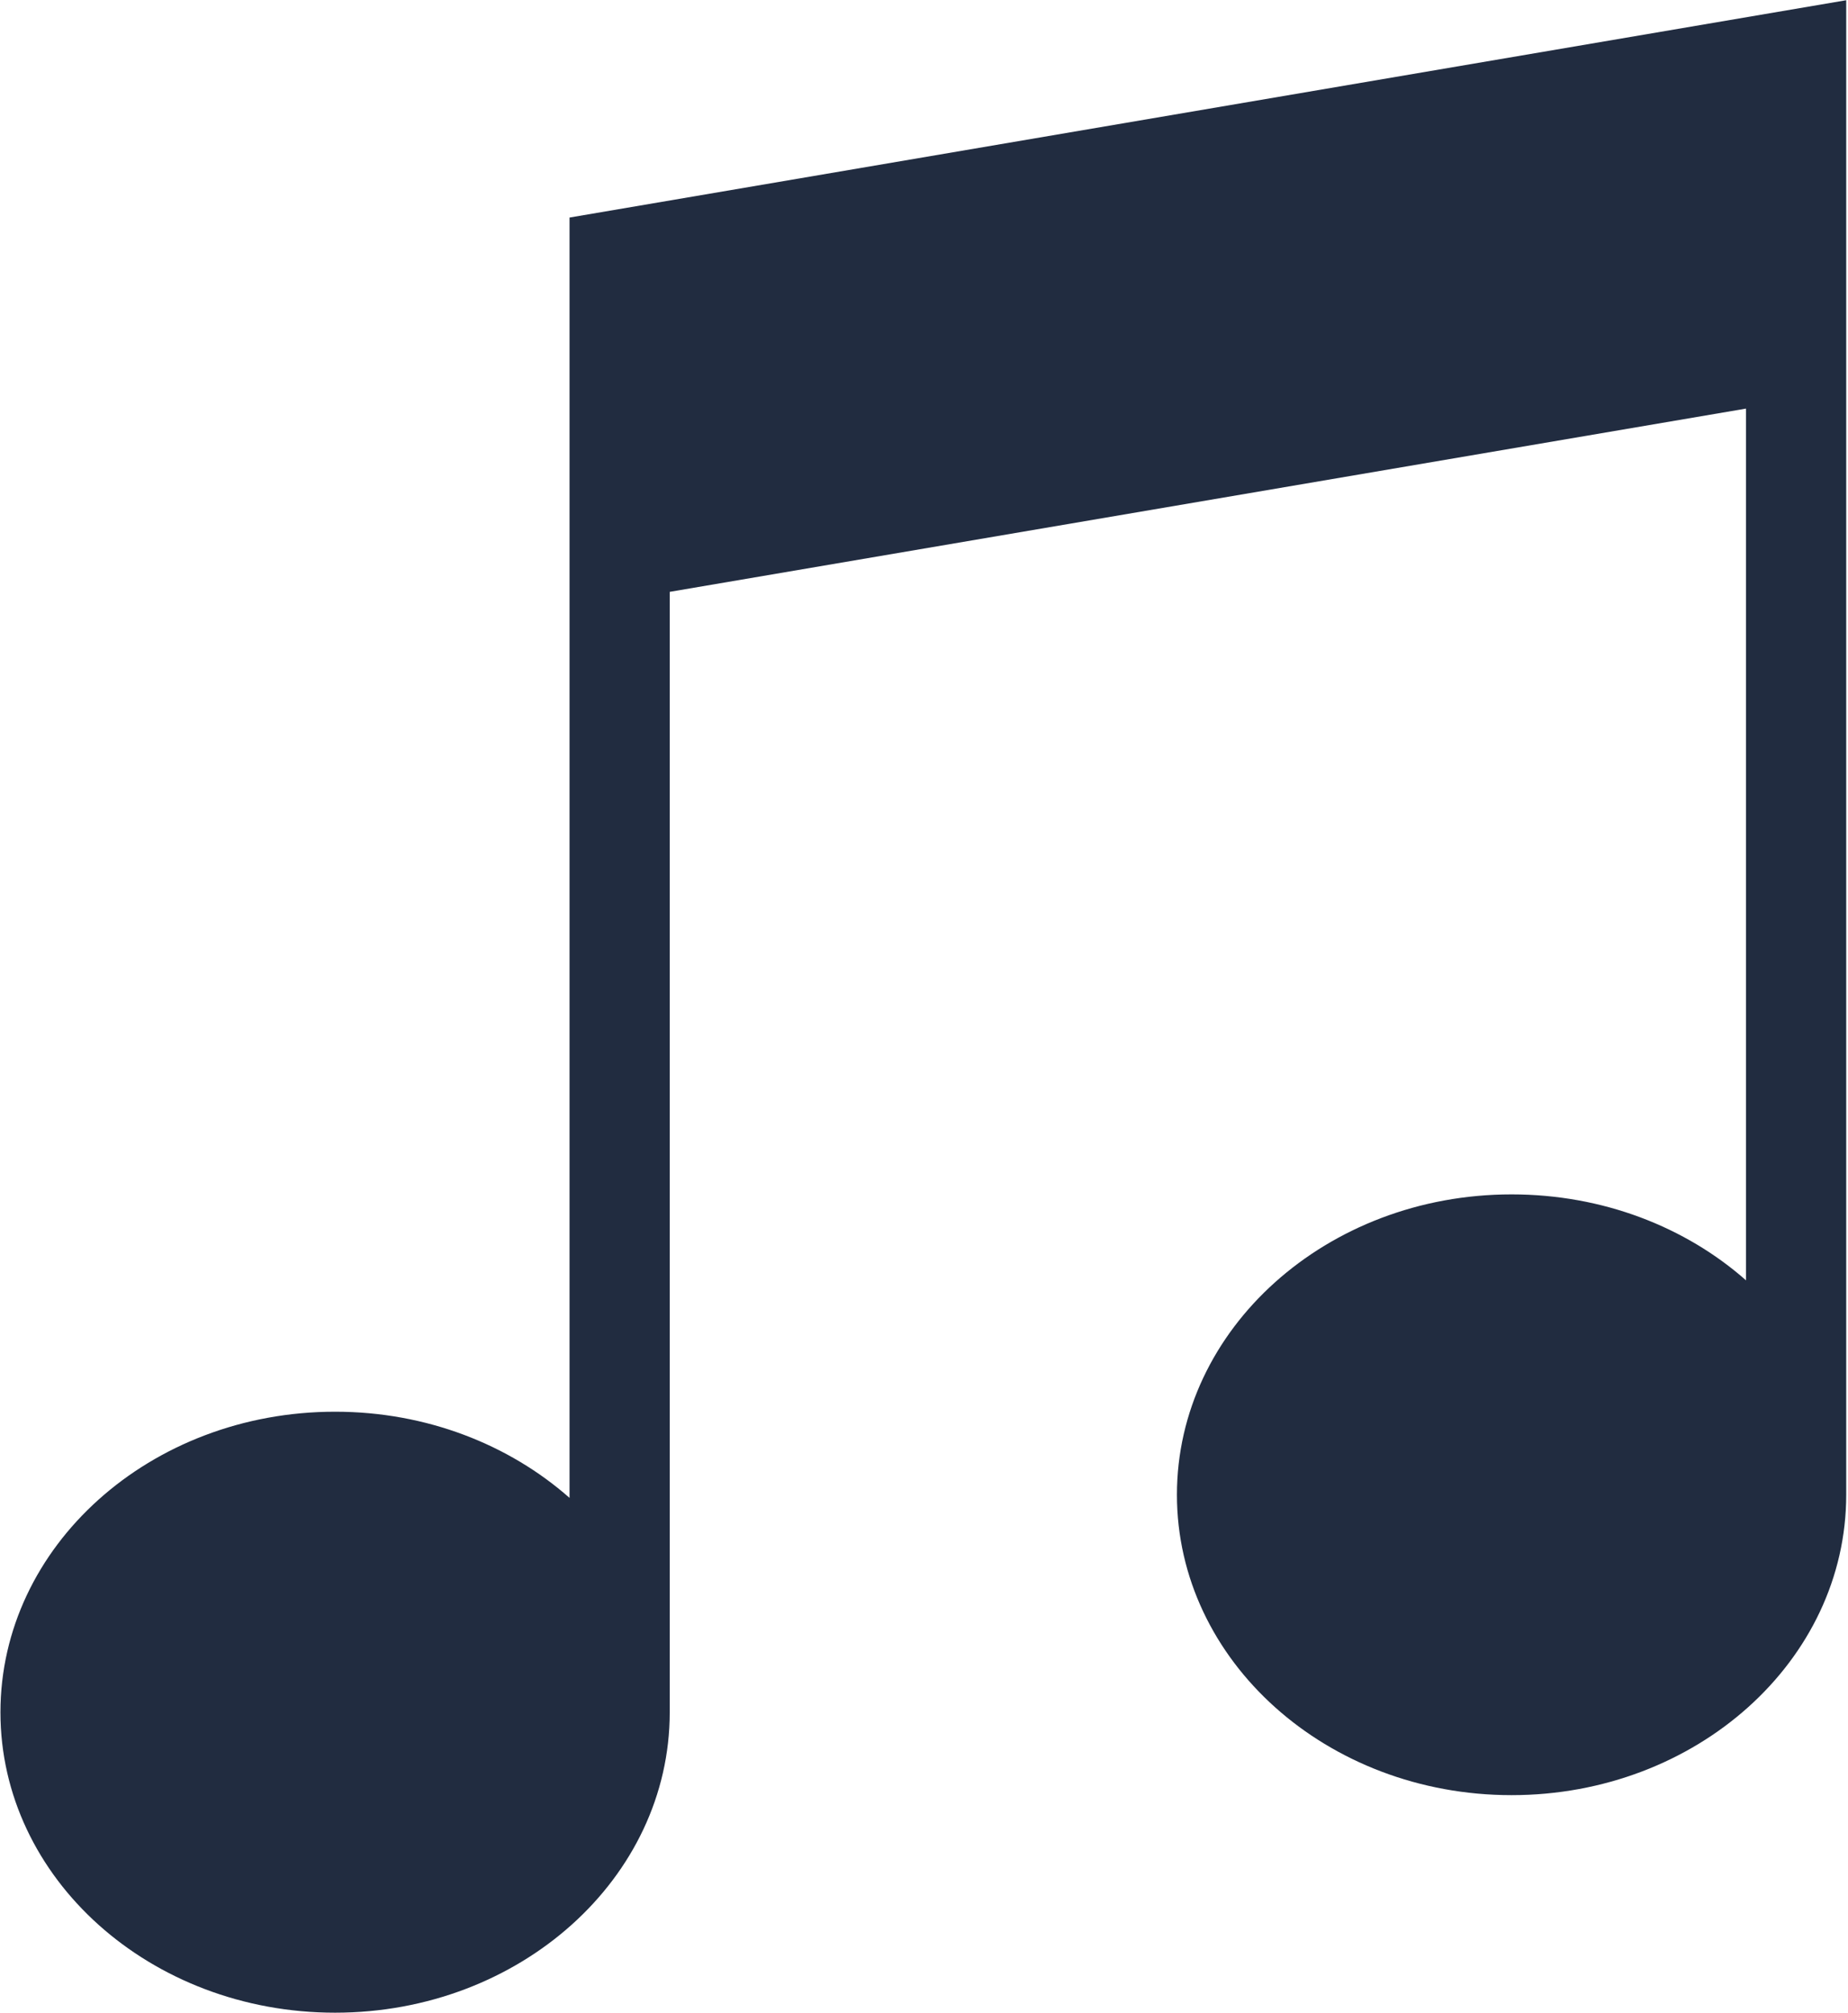
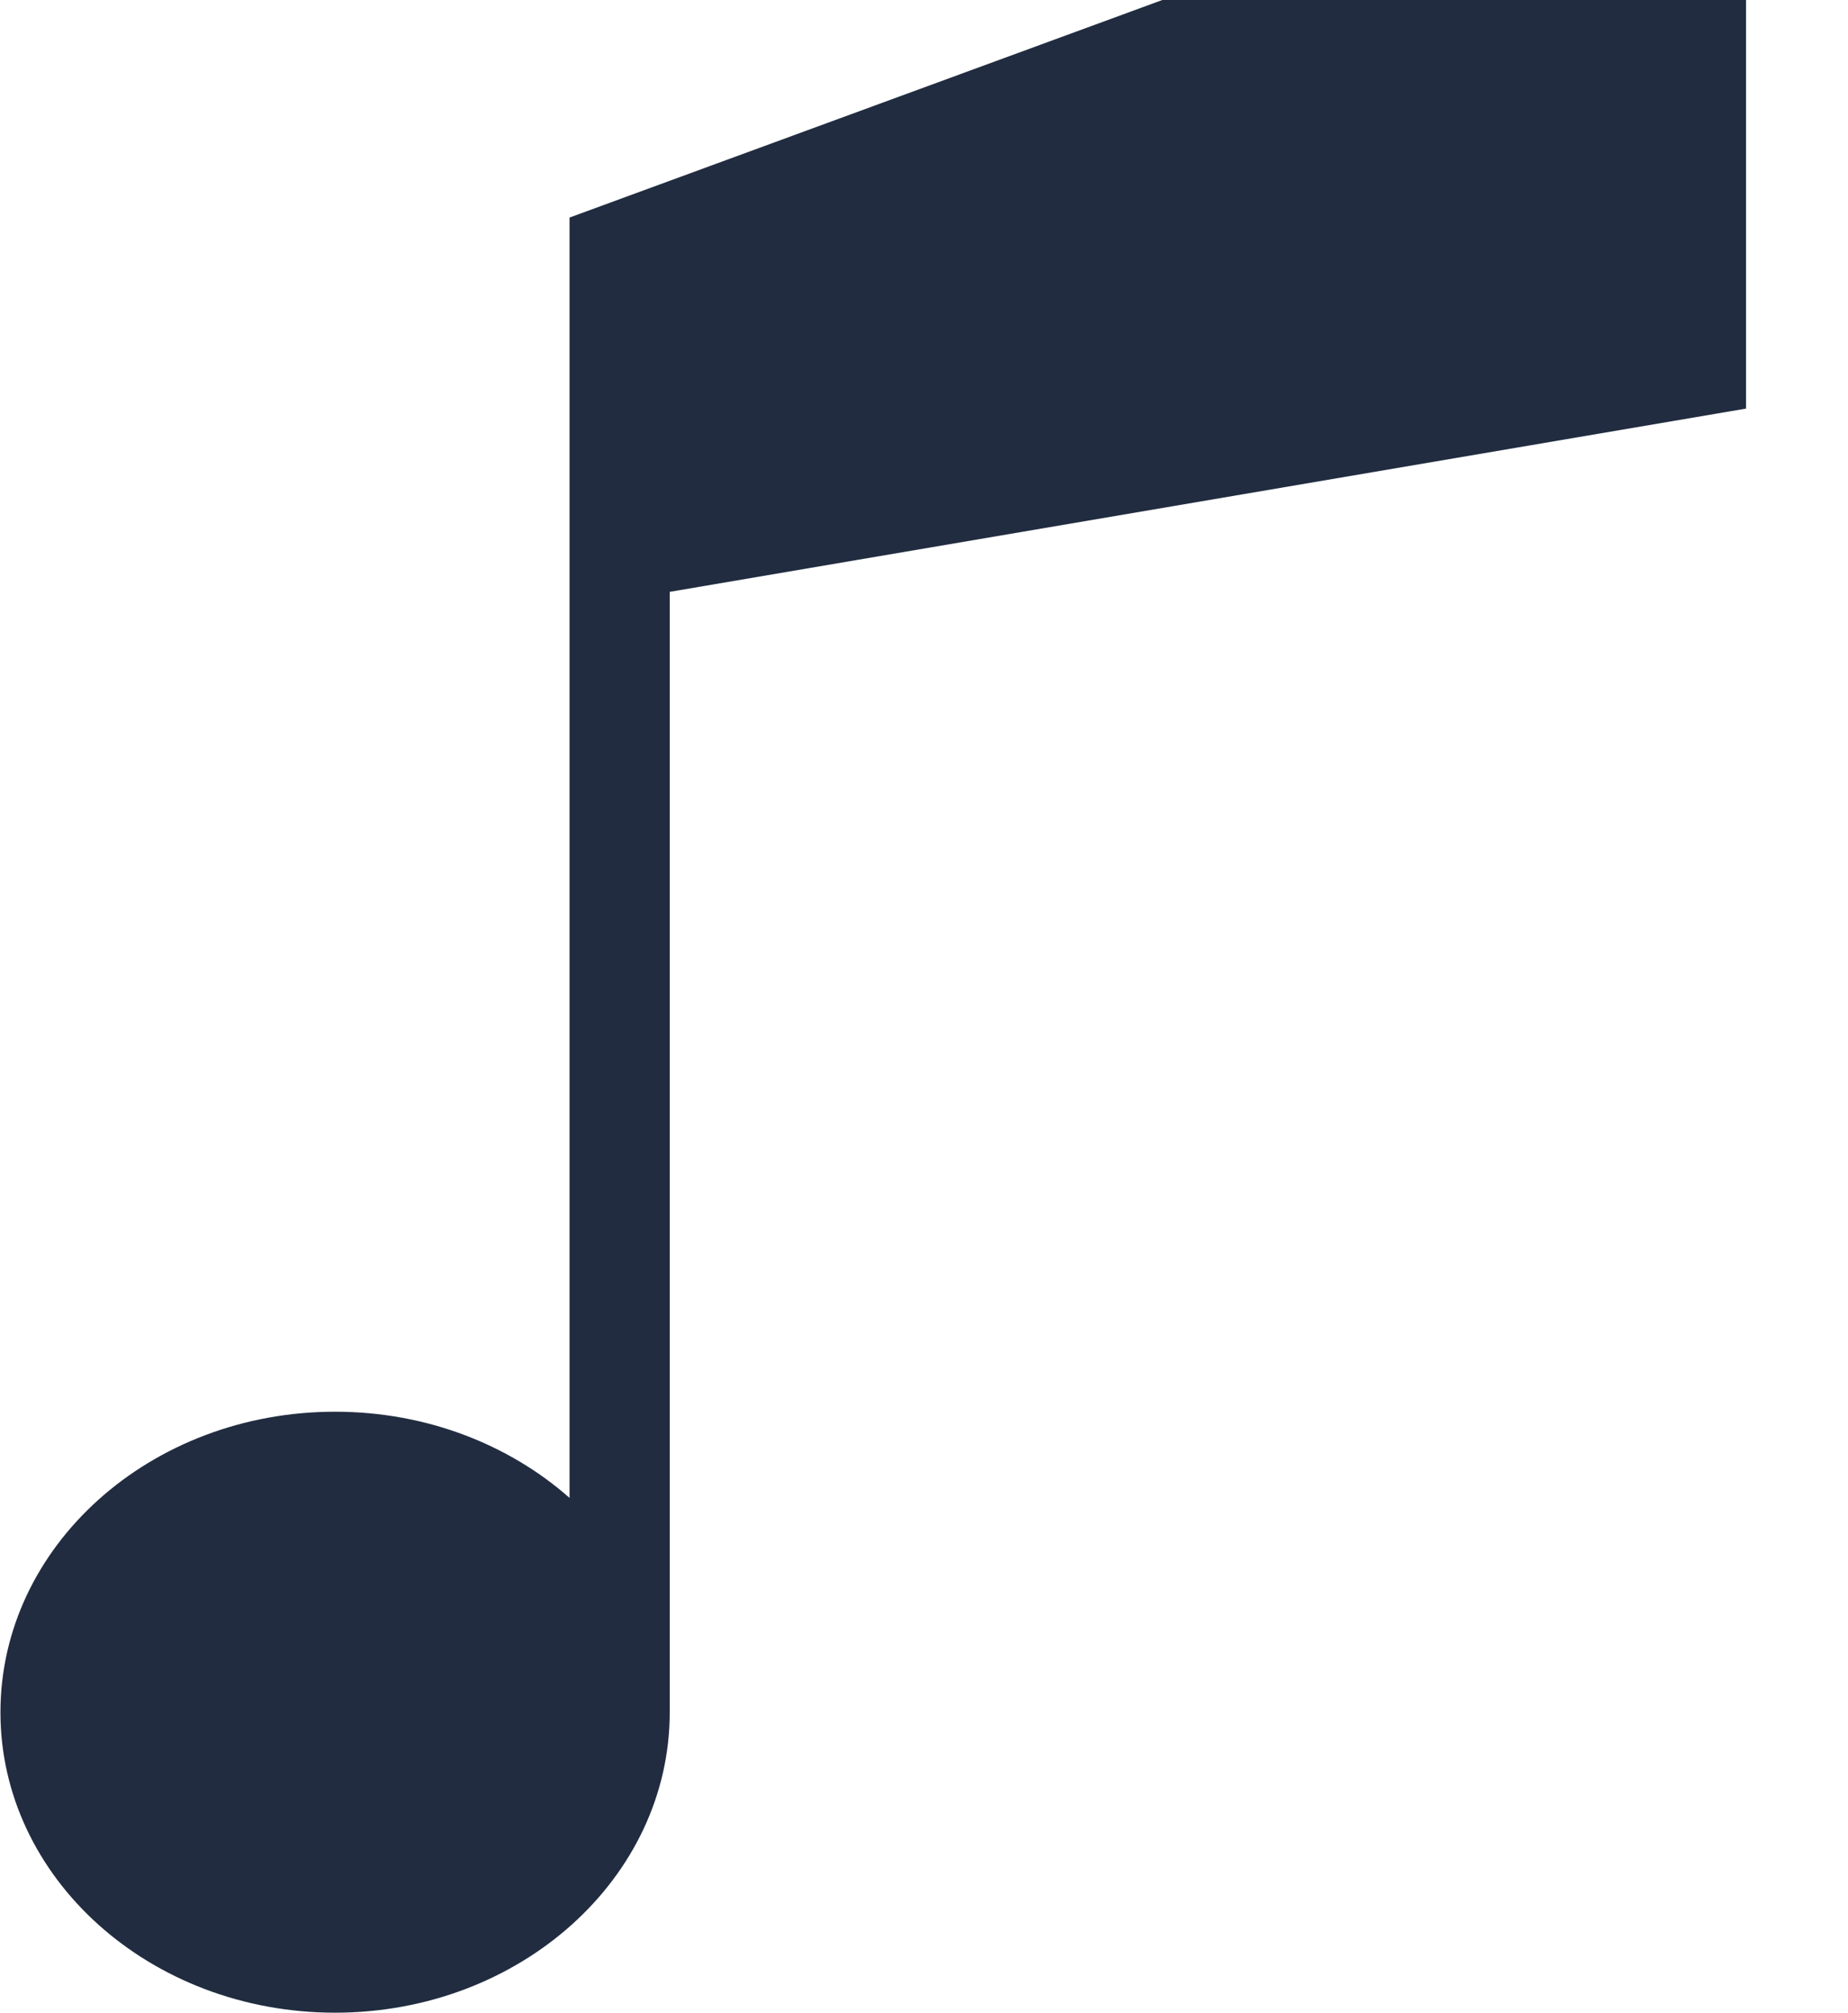
<svg xmlns="http://www.w3.org/2000/svg" version="1.2" viewBox="0 0 830 904" width="830" height="904">
  <title>-e- 1 copy 4</title>
  <style>
		.s0 { fill: #212c40 } 
	</style>
  <g id="-e- 1 copy 4">
-     <path class="s0" d="m255.8 97.7v575c-27.1-23.9-64.2-38.7-105.3-38.7-83 0-150.3 60.4-150.3 135 0 74.5 67.3 134.9 150.3 134.9 83 0 150.3-60.4 150.3-134.9v-503.2l483.4-82.3v391.5c-27.1-23.9-64.2-38.6-105.3-38.6-83 0-150.3 60.4-150.3 134.9 0 74.5 67.3 134.9 150.3 134.9 83 0 150.3-60.4 150.3-134.9v-671.2z" />
+     <path class="s0" d="m255.8 97.7v575c-27.1-23.9-64.2-38.7-105.3-38.7-83 0-150.3 60.4-150.3 135 0 74.5 67.3 134.9 150.3 134.9 83 0 150.3-60.4 150.3-134.9v-503.2l483.4-82.3v391.5v-671.2z" />
  </g>
</svg>